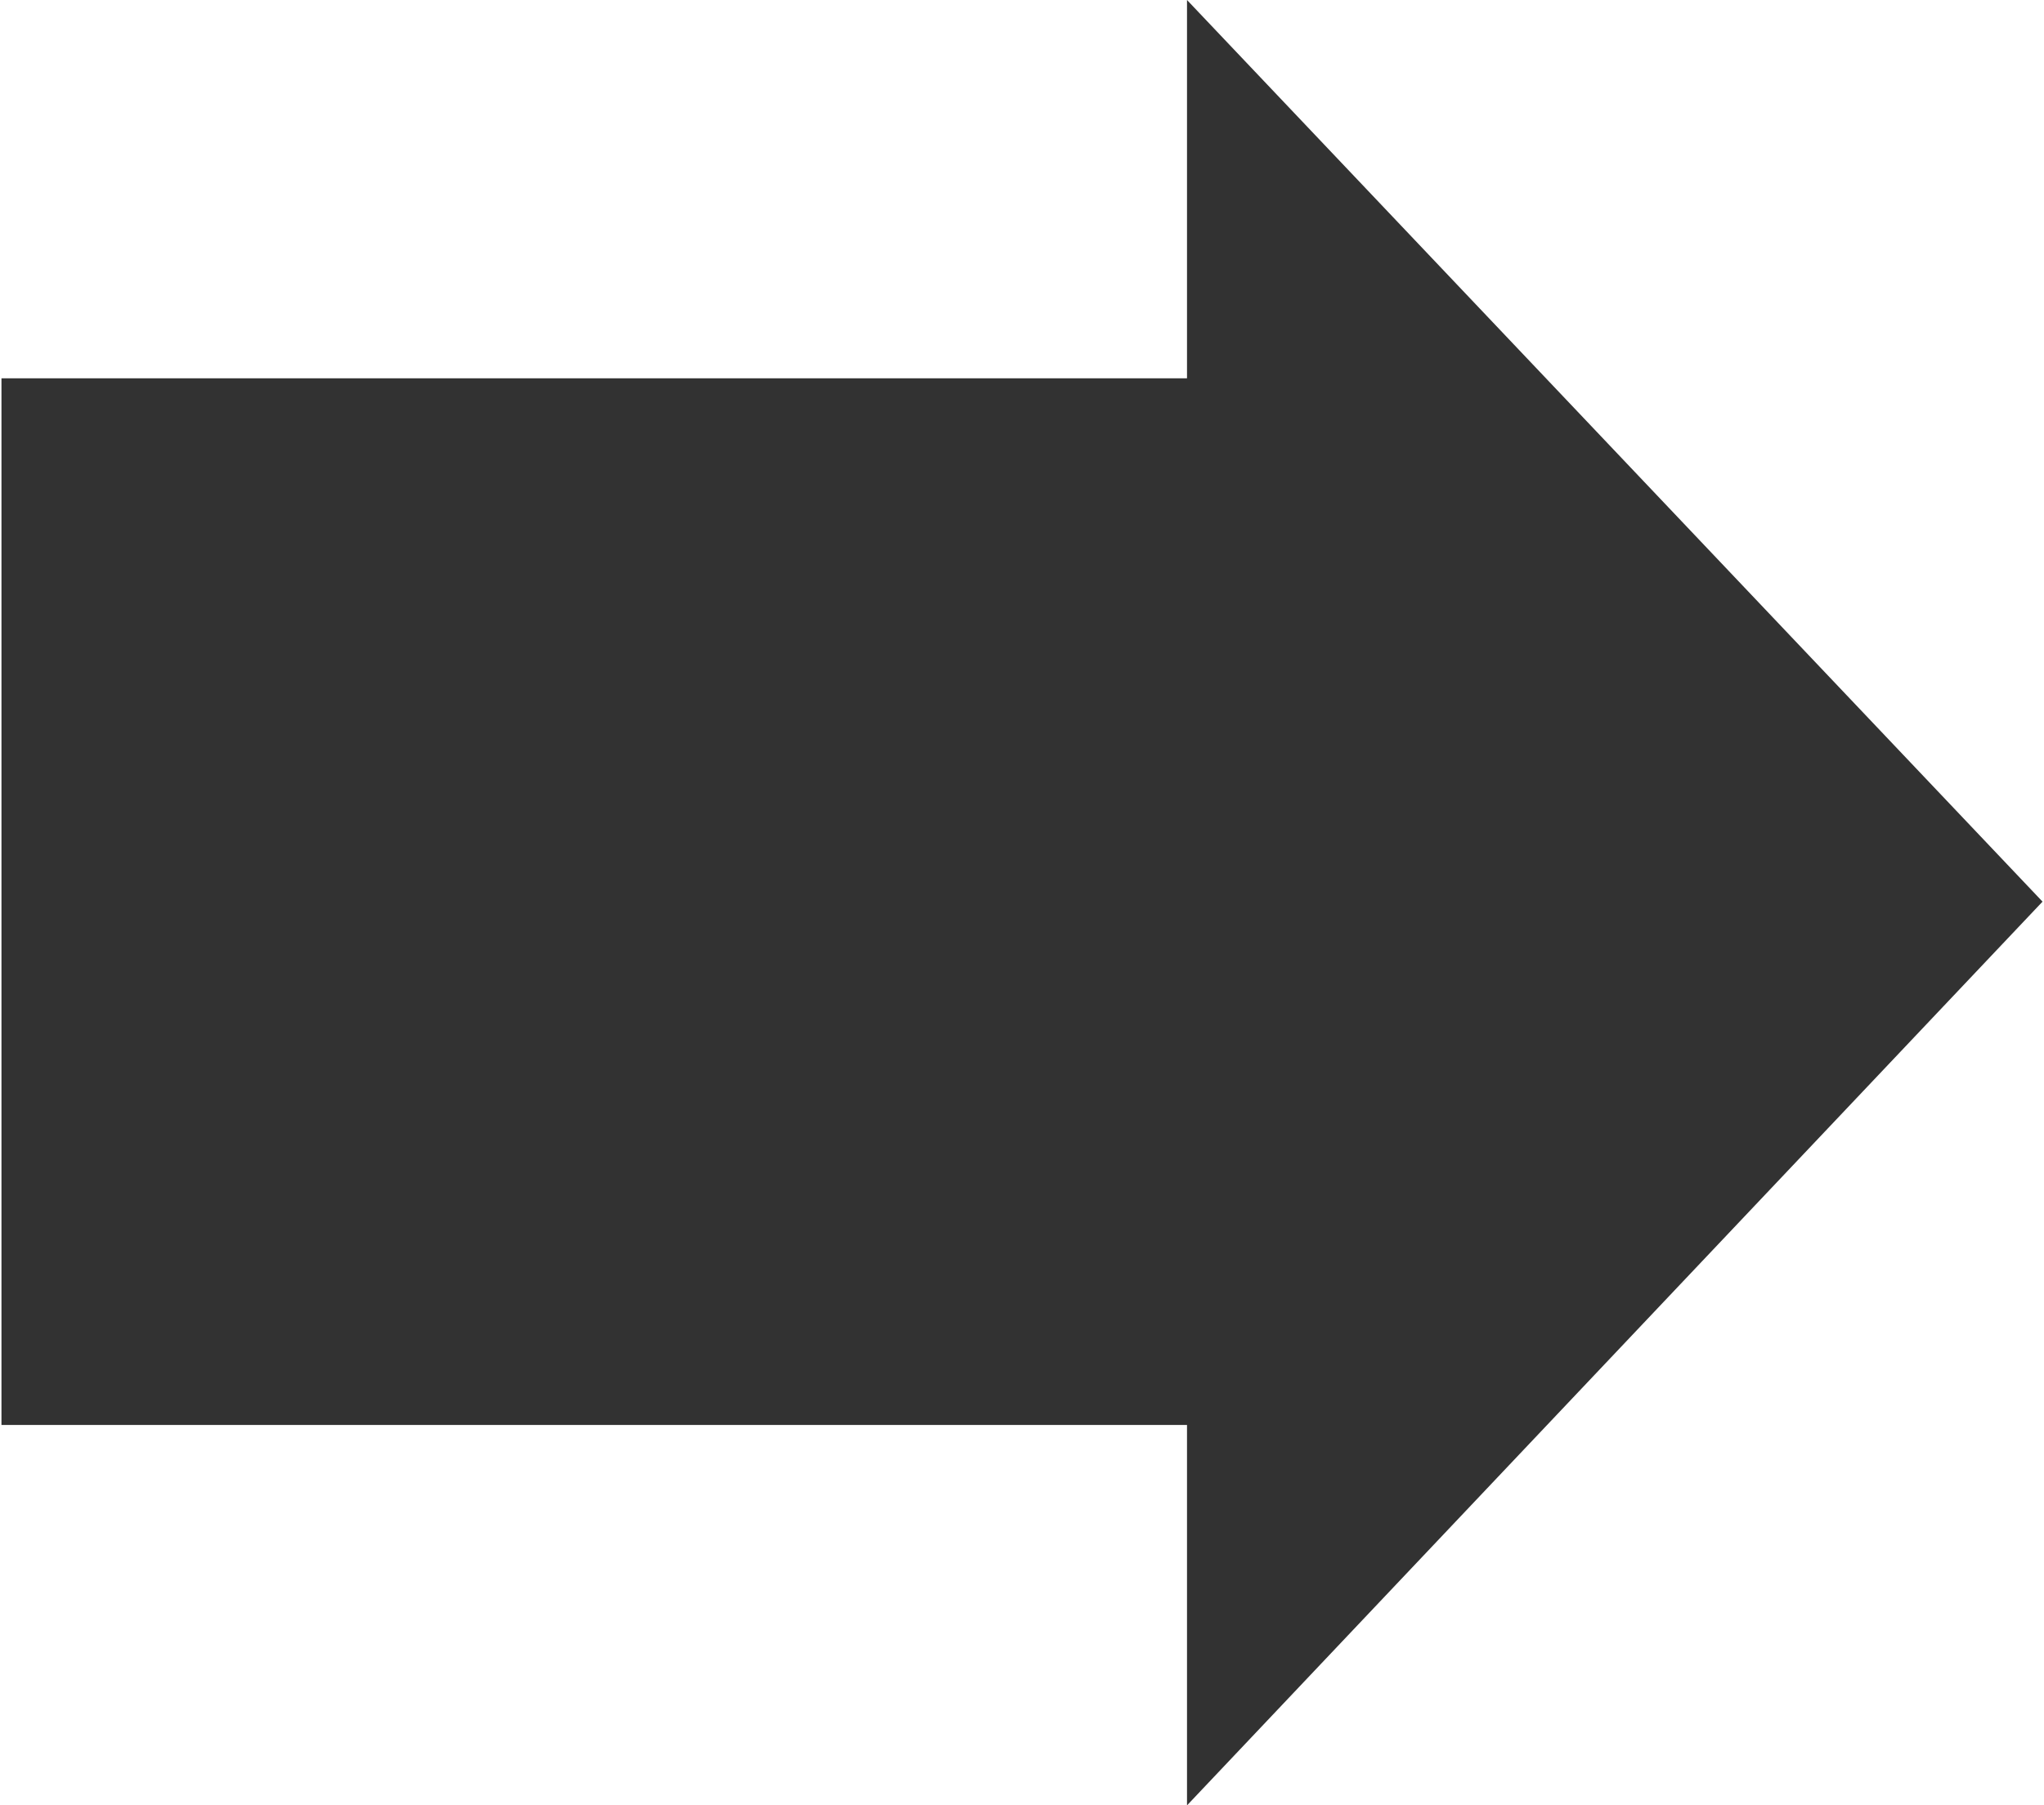
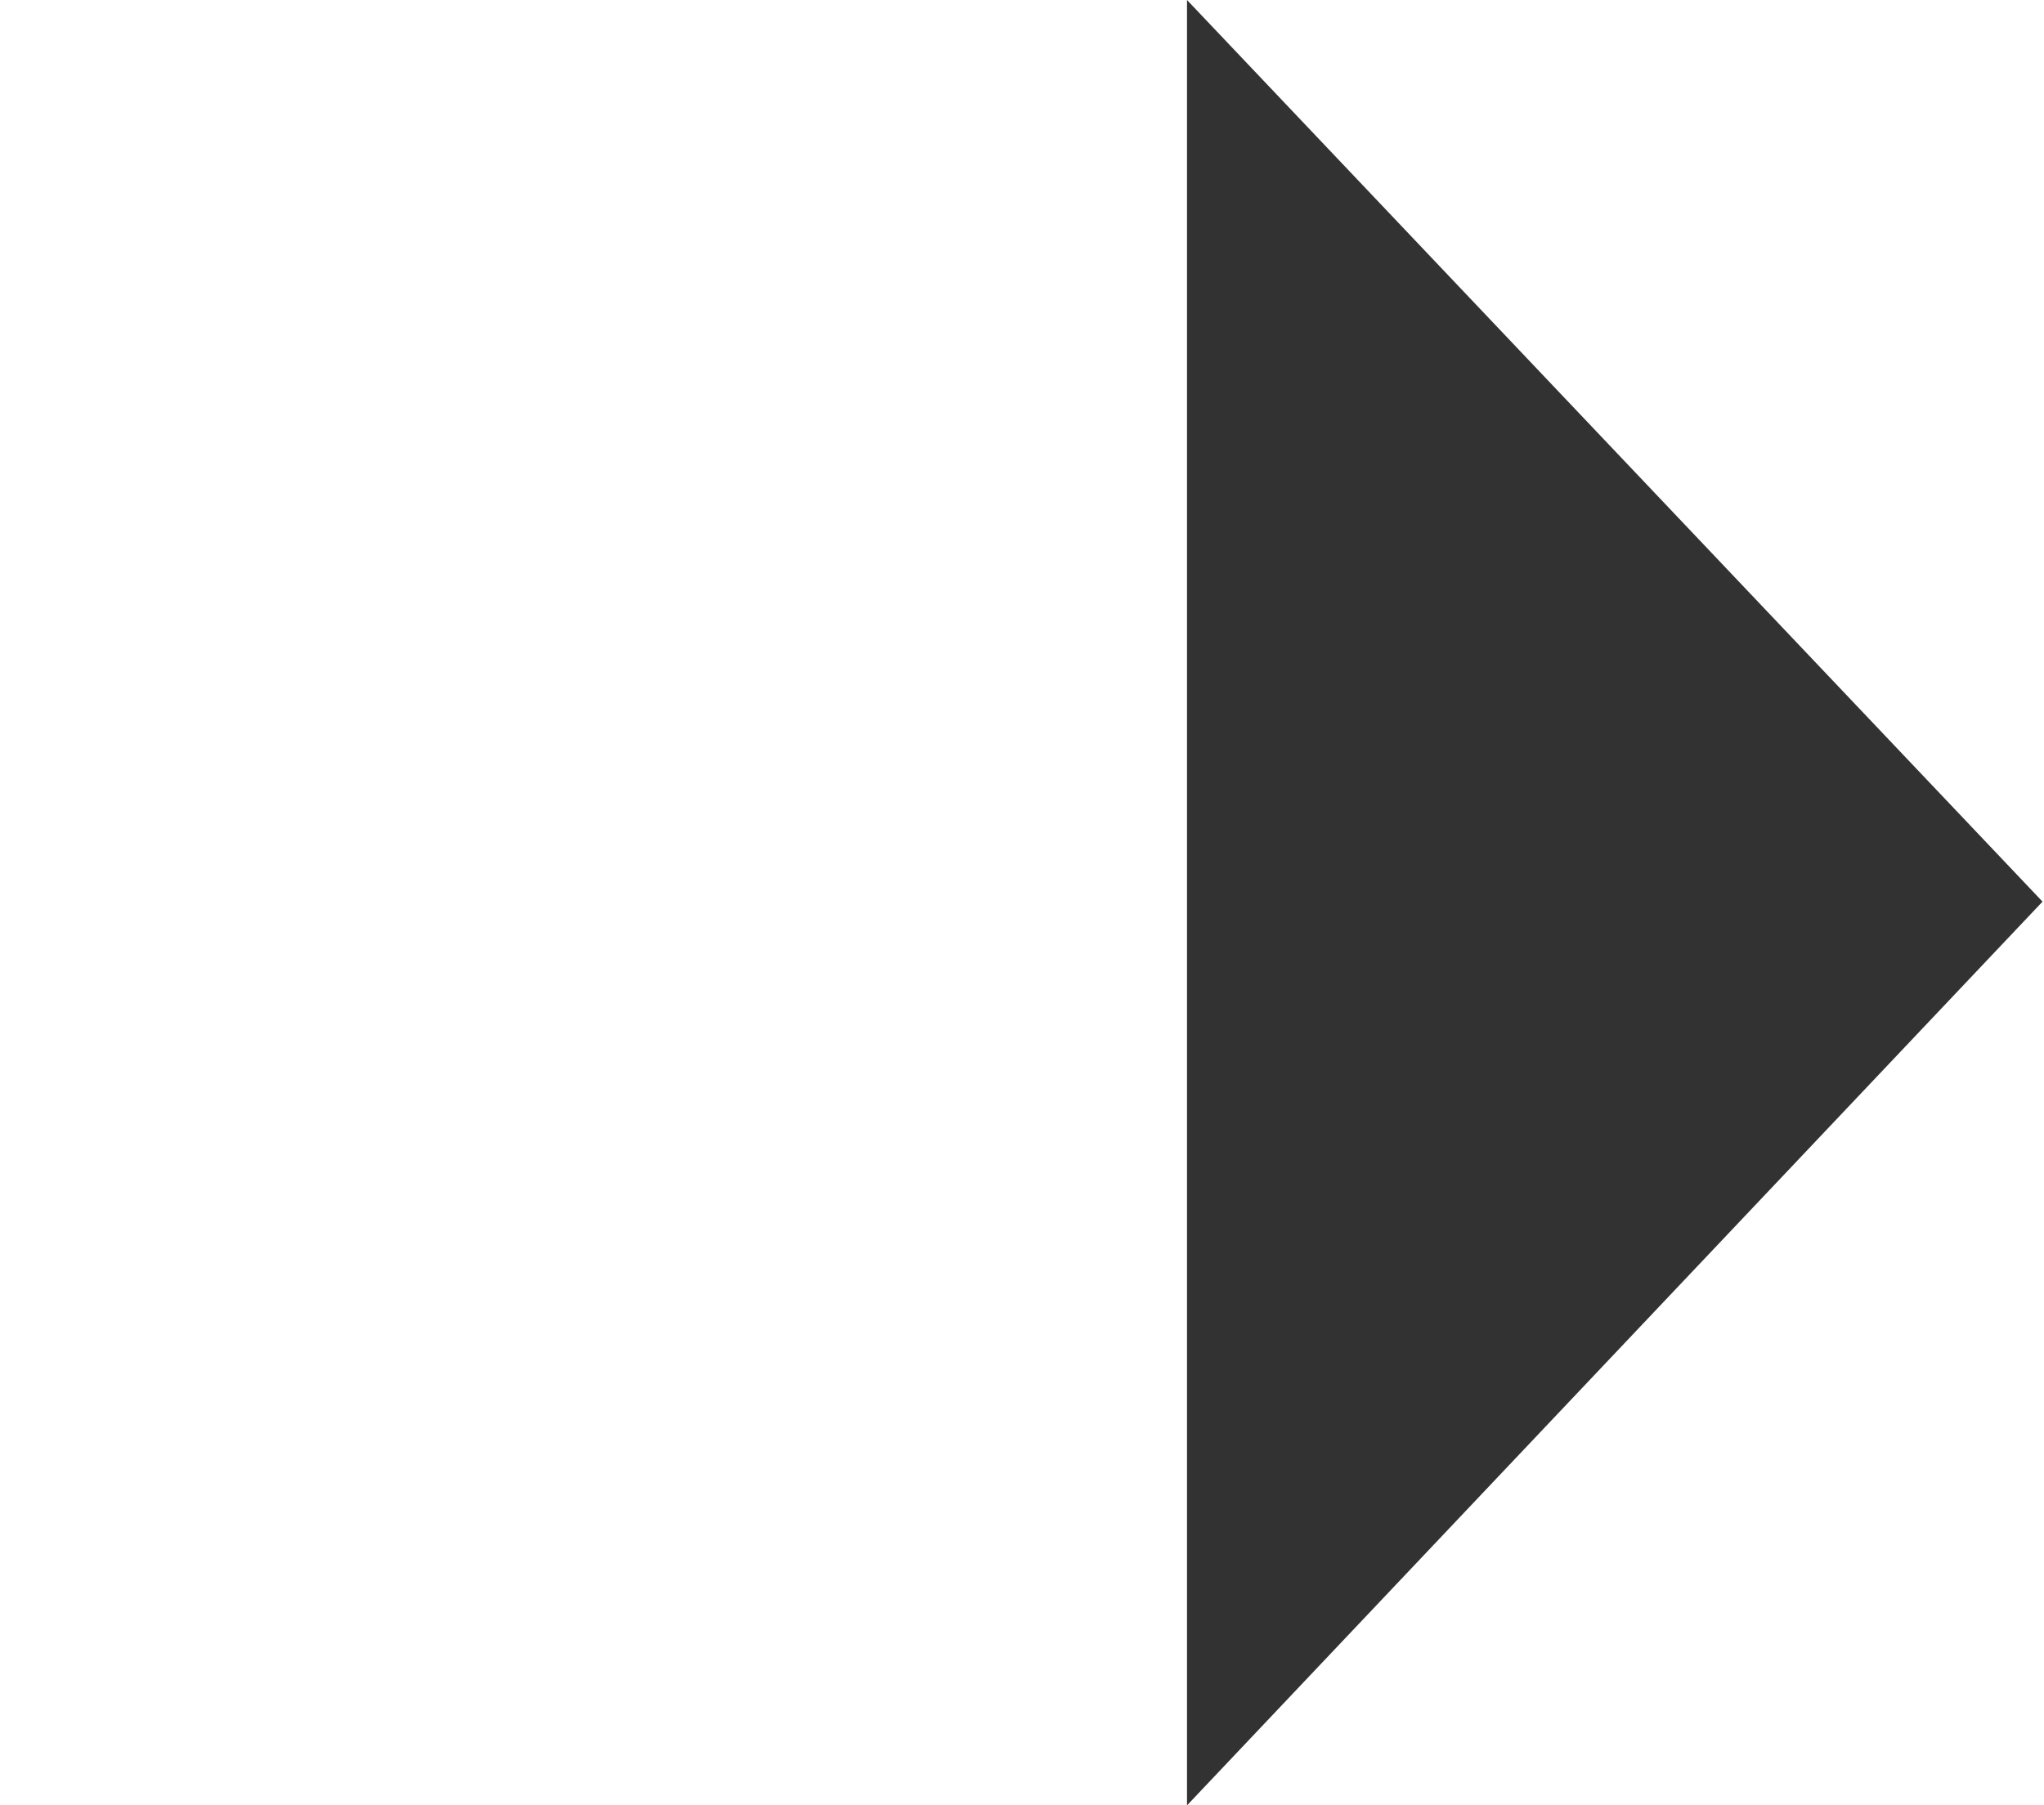
<svg xmlns="http://www.w3.org/2000/svg" id="_レイヤー_2" width="34.3mm" height="30.3mm" version="1.1" viewBox="0 0 97.1 85.9">
  <defs>
    <style>
      .st0 {
        fill: #323232;
      }
    </style>
  </defs>
  <g id="_レイヤー_1-2">
    <g>
-       <rect class="st0" y="18" width="70.5" height="49.8" />
      <polygon class="st0" points="97.1 42.9 56.4 0 56.4 85.9 97.1 42.9" />
    </g>
  </g>
</svg>